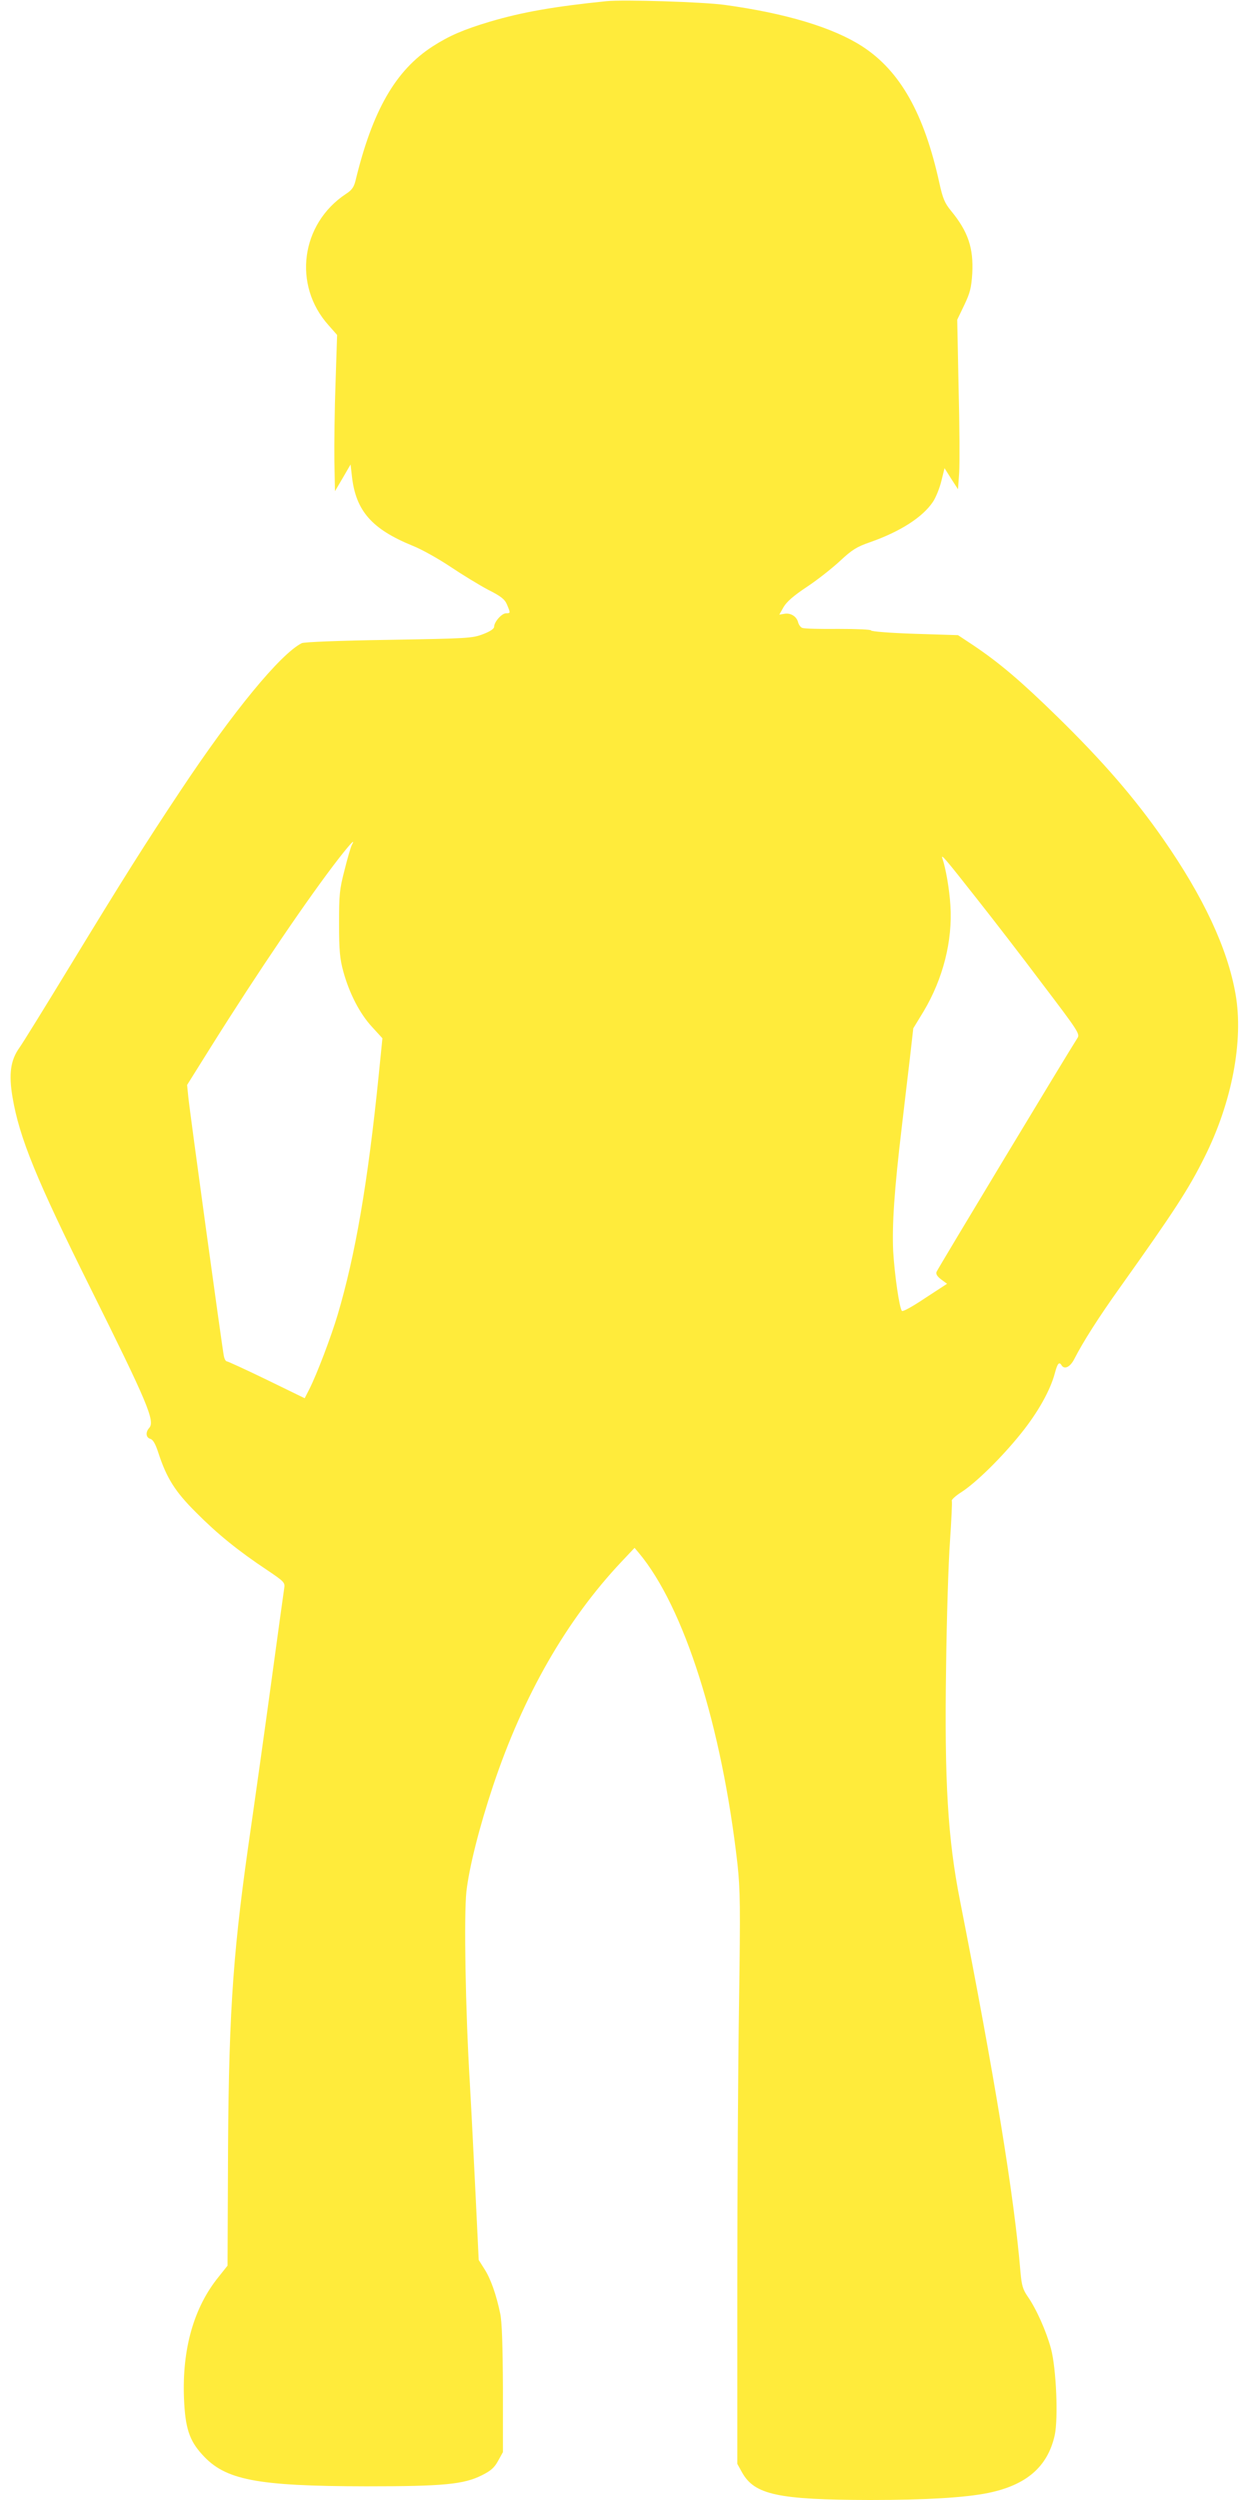
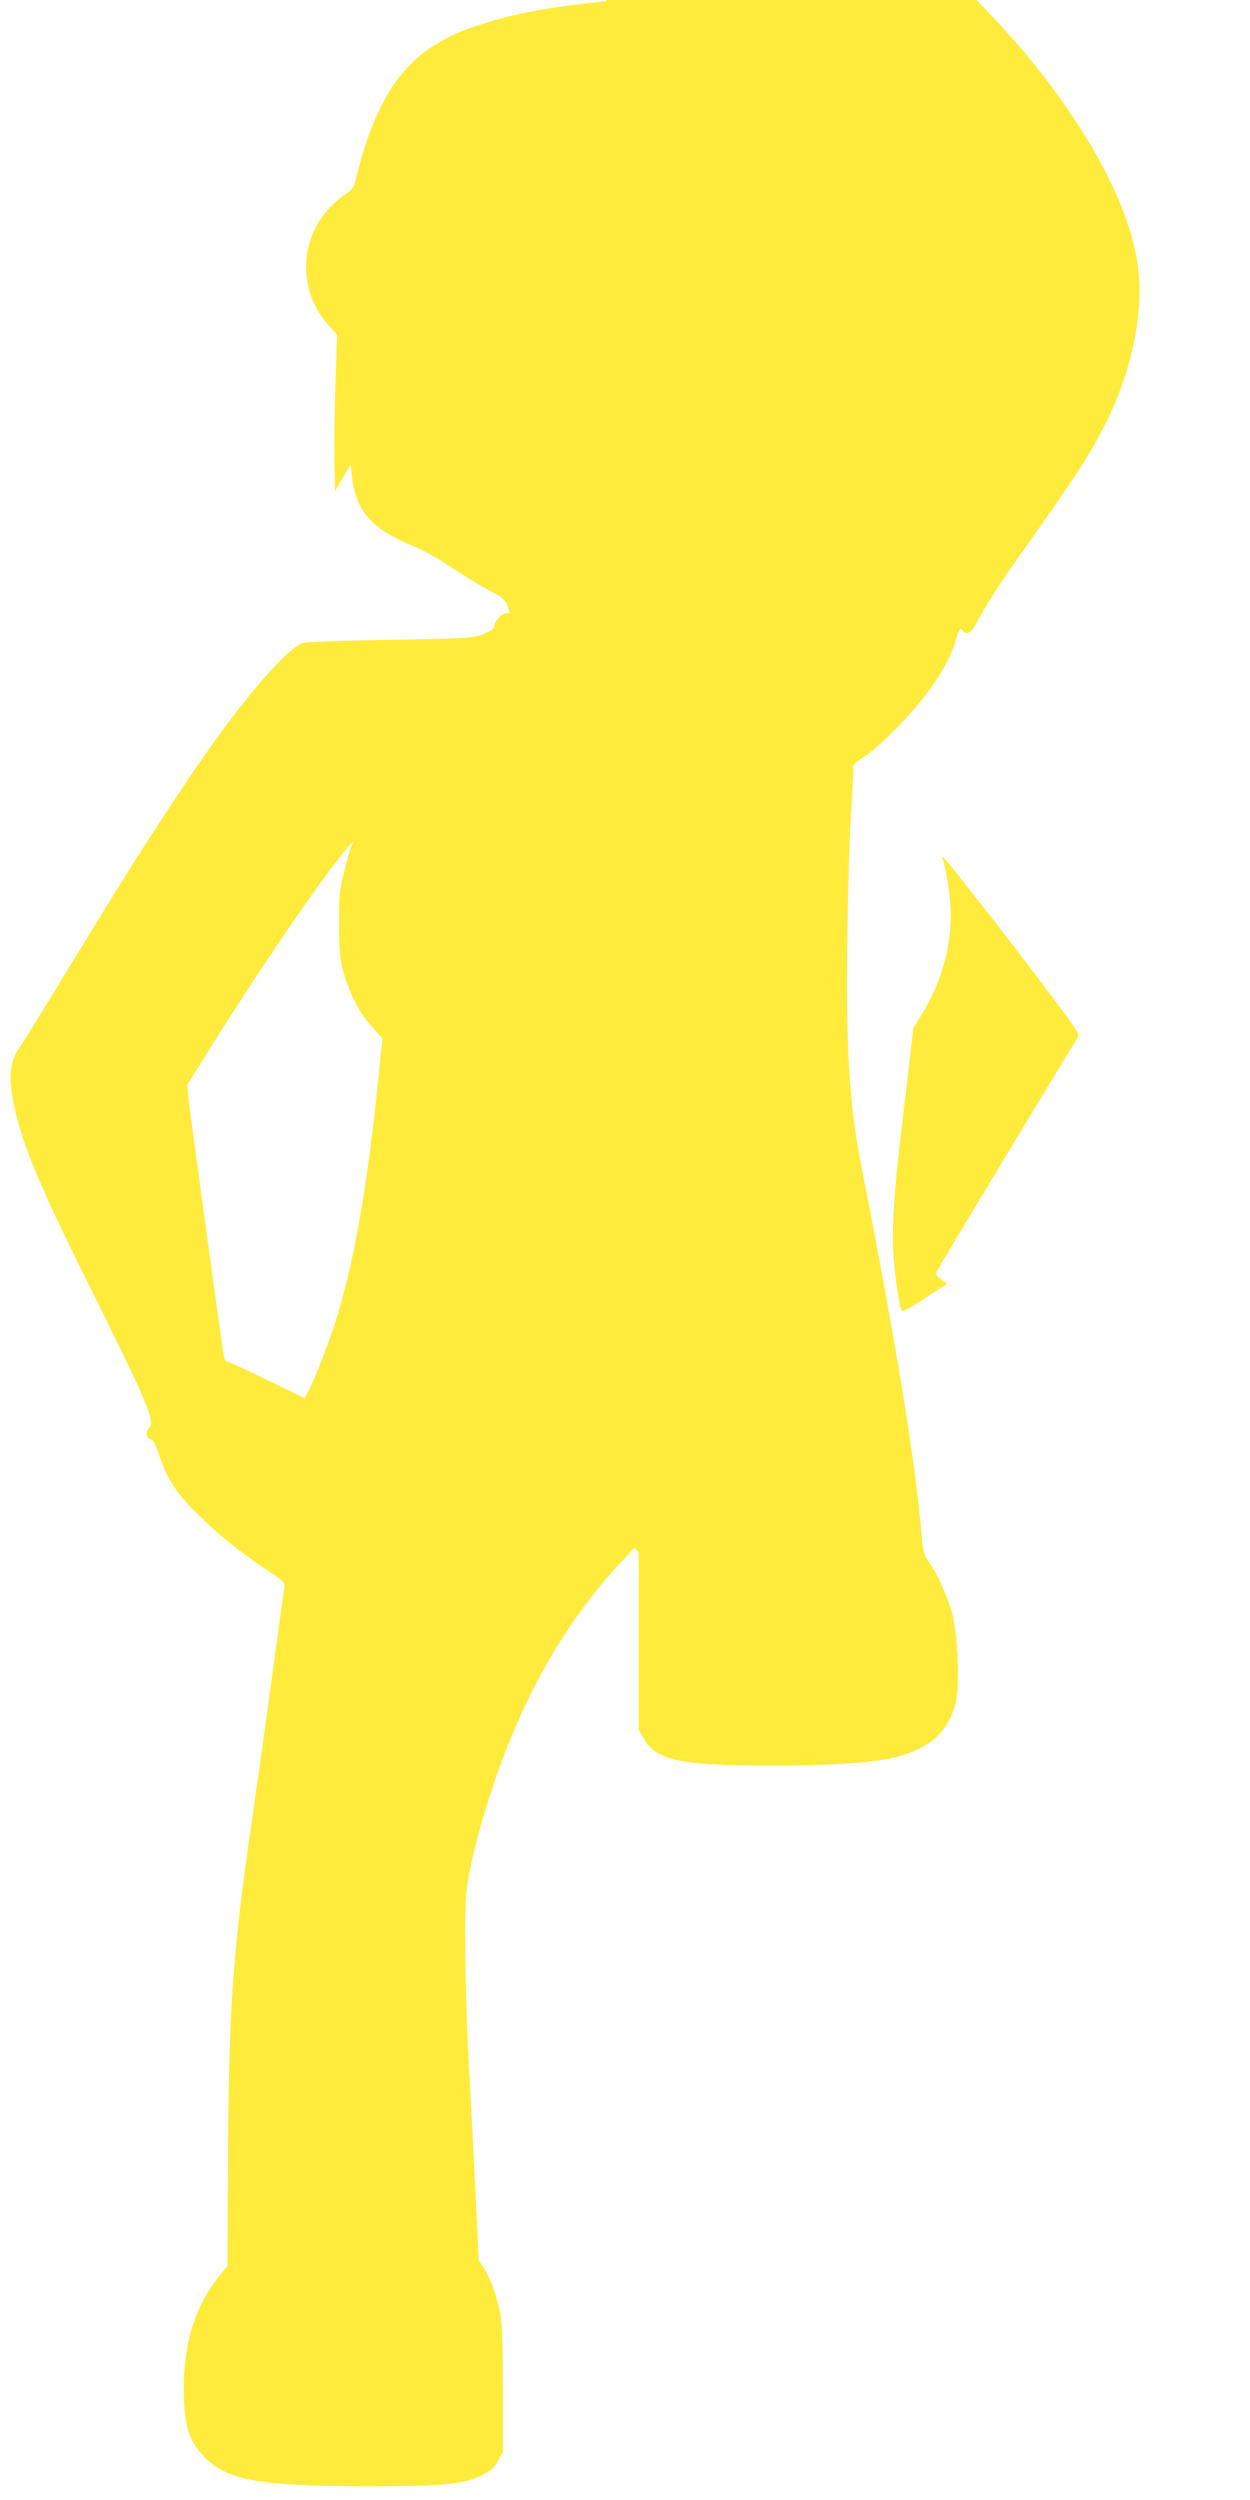
<svg xmlns="http://www.w3.org/2000/svg" version="1.0" width="640pt" height="1280pt" viewBox="0 0 640 1280" preserveAspectRatio="xMidYMid meet">
  <g transform="translate(0,1280) scale(0.1,-0.1)" fill="#ffeb3b" stroke="none">
-     <path d="M3105 12794 c-266 -27 -432 -56 -597 -105 -134 -40 -208 -72 -292 -126 -191 -123 -309 -329 -396 -689 -8 -32 -19 -48 -49 -67 -231 -153 -273 -467 -89 -672 l44 -50 -8 -245 c-5 -135 -7 -315 -6 -400 l3 -155 40 68 40 69 7 -62 c20 -176 102 -269 310 -354 46 -18 133 -67 193 -107 61 -41 148 -94 193 -118 68 -34 87 -50 98 -77 18 -43 18 -44 -5 -44 -22 0 -61 -44 -61 -69 0 -10 -20 -24 -57 -38 -55 -21 -78 -22 -483 -29 -254 -4 -433 -11 -445 -17 -109 -55 -352 -350 -622 -757 -183 -275 -293 -450 -561 -890 -129 -212 -247 -403 -263 -425 -45 -63 -55 -134 -35 -252 35 -209 123 -423 399 -978 292 -587 332 -681 301 -716 -20 -22 -17 -50 6 -56 13 -4 26 -25 41 -72 42 -129 86 -199 194 -306 107 -108 214 -195 363 -294 89 -60 92 -64 87 -94 -3 -18 -32 -230 -65 -472 -33 -242 -87 -627 -120 -855 -81 -573 -101 -889 -103 -1678 l-2 -462 -46 -58 c-126 -155 -187 -368 -177 -621 6 -151 27 -216 93 -288 117 -131 277 -162 840 -163 397 0 500 10 593 57 44 22 63 38 82 73 l25 45 0 325 c-1 223 -5 344 -14 385 -20 96 -49 179 -81 228 l-29 46 -16 333 c-9 183 -22 446 -30 583 -22 367 -30 850 -17 970 14 124 66 330 136 540 155 464 376 850 659 1150 l66 70 21 -25 c233 -278 426 -888 506 -1595 14 -133 15 -214 8 -705 -5 -305 -9 -962 -9 -1460 l0 -905 25 -45 c64 -113 184 -139 655 -140 284 0 486 12 604 36 196 40 305 134 341 295 19 86 8 343 -19 444 -24 89 -75 204 -120 268 -24 35 -30 56 -36 122 -32 389 -132 999 -310 1905 -62 314 -80 607 -71 1195 3 248 12 538 20 645 7 107 12 200 9 206 -2 5 20 26 49 44 76 49 207 178 305 300 87 108 151 222 174 310 13 49 22 60 34 40 15 -24 45 -9 66 33 44 86 123 211 236 369 274 385 349 500 430 663 140 279 201 596 159 835 -41 235 -165 499 -371 795 -145 208 -306 395 -541 625 -188 184 -297 276 -429 365 l-80 53 -222 7 c-125 4 -223 12 -223 17 0 5 -70 8 -167 8 -93 -1 -175 1 -185 5 -9 3 -19 17 -22 30 -8 30 -40 49 -72 42 l-24 -4 22 39 c16 27 51 58 119 103 53 35 129 95 170 133 62 58 87 73 154 96 156 55 269 128 322 207 15 23 34 70 43 107 l16 65 34 -54 35 -54 6 85 c3 47 2 242 -3 434 l-7 349 36 75 c30 63 36 88 41 161 7 131 -21 215 -109 322 -32 39 -42 63 -59 140 -78 357 -201 576 -396 702 -149 96 -390 169 -704 212 -109 15 -518 28 -605 19z m-1304 -4321 c-5 -10 -22 -67 -37 -128 -26 -100 -28 -125 -28 -275 0 -137 4 -179 22 -245 31 -112 84 -215 147 -283 l53 -58 -19 -189 c-56 -554 -120 -922 -210 -1226 -33 -111 -106 -304 -145 -381 l-24 -47 -195 95 c-107 52 -199 94 -204 94 -5 0 -12 12 -15 28 -8 38 -175 1254 -182 1327 l-6 60 122 195 c240 383 500 766 657 968 62 79 84 101 64 65z m3207 -283 c76 -96 225 -289 330 -429 180 -237 192 -255 179 -275 -42 -64 -717 -1184 -722 -1198 -4 -11 3 -23 24 -39 l30 -22 -112 -73 c-61 -41 -114 -71 -119 -66 -13 13 -38 186 -45 307 -6 136 6 313 43 625 14 118 33 283 43 365 l17 150 53 87 c99 166 149 361 137 543 -5 81 -23 187 -41 240 -9 27 14 0 183 -215z" />
+     <path d="M3105 12794 c-266 -27 -432 -56 -597 -105 -134 -40 -208 -72 -292 -126 -191 -123 -309 -329 -396 -689 -8 -32 -19 -48 -49 -67 -231 -153 -273 -467 -89 -672 l44 -50 -8 -245 c-5 -135 -7 -315 -6 -400 l3 -155 40 68 40 69 7 -62 c20 -176 102 -269 310 -354 46 -18 133 -67 193 -107 61 -41 148 -94 193 -118 68 -34 87 -50 98 -77 18 -43 18 -44 -5 -44 -22 0 -61 -44 -61 -69 0 -10 -20 -24 -57 -38 -55 -21 -78 -22 -483 -29 -254 -4 -433 -11 -445 -17 -109 -55 -352 -350 -622 -757 -183 -275 -293 -450 -561 -890 -129 -212 -247 -403 -263 -425 -45 -63 -55 -134 -35 -252 35 -209 123 -423 399 -978 292 -587 332 -681 301 -716 -20 -22 -17 -50 6 -56 13 -4 26 -25 41 -72 42 -129 86 -199 194 -306 107 -108 214 -195 363 -294 89 -60 92 -64 87 -94 -3 -18 -32 -230 -65 -472 -33 -242 -87 -627 -120 -855 -81 -573 -101 -889 -103 -1678 l-2 -462 -46 -58 c-126 -155 -187 -368 -177 -621 6 -151 27 -216 93 -288 117 -131 277 -162 840 -163 397 0 500 10 593 57 44 22 63 38 82 73 l25 45 0 325 c-1 223 -5 344 -14 385 -20 96 -49 179 -81 228 l-29 46 -16 333 c-9 183 -22 446 -30 583 -22 367 -30 850 -17 970 14 124 66 330 136 540 155 464 376 850 659 1150 l66 70 21 -25 l0 -905 25 -45 c64 -113 184 -139 655 -140 284 0 486 12 604 36 196 40 305 134 341 295 19 86 8 343 -19 444 -24 89 -75 204 -120 268 -24 35 -30 56 -36 122 -32 389 -132 999 -310 1905 -62 314 -80 607 -71 1195 3 248 12 538 20 645 7 107 12 200 9 206 -2 5 20 26 49 44 76 49 207 178 305 300 87 108 151 222 174 310 13 49 22 60 34 40 15 -24 45 -9 66 33 44 86 123 211 236 369 274 385 349 500 430 663 140 279 201 596 159 835 -41 235 -165 499 -371 795 -145 208 -306 395 -541 625 -188 184 -297 276 -429 365 l-80 53 -222 7 c-125 4 -223 12 -223 17 0 5 -70 8 -167 8 -93 -1 -175 1 -185 5 -9 3 -19 17 -22 30 -8 30 -40 49 -72 42 l-24 -4 22 39 c16 27 51 58 119 103 53 35 129 95 170 133 62 58 87 73 154 96 156 55 269 128 322 207 15 23 34 70 43 107 l16 65 34 -54 35 -54 6 85 c3 47 2 242 -3 434 l-7 349 36 75 c30 63 36 88 41 161 7 131 -21 215 -109 322 -32 39 -42 63 -59 140 -78 357 -201 576 -396 702 -149 96 -390 169 -704 212 -109 15 -518 28 -605 19z m-1304 -4321 c-5 -10 -22 -67 -37 -128 -26 -100 -28 -125 -28 -275 0 -137 4 -179 22 -245 31 -112 84 -215 147 -283 l53 -58 -19 -189 c-56 -554 -120 -922 -210 -1226 -33 -111 -106 -304 -145 -381 l-24 -47 -195 95 c-107 52 -199 94 -204 94 -5 0 -12 12 -15 28 -8 38 -175 1254 -182 1327 l-6 60 122 195 c240 383 500 766 657 968 62 79 84 101 64 65z m3207 -283 c76 -96 225 -289 330 -429 180 -237 192 -255 179 -275 -42 -64 -717 -1184 -722 -1198 -4 -11 3 -23 24 -39 l30 -22 -112 -73 c-61 -41 -114 -71 -119 -66 -13 13 -38 186 -45 307 -6 136 6 313 43 625 14 118 33 283 43 365 l17 150 53 87 c99 166 149 361 137 543 -5 81 -23 187 -41 240 -9 27 14 0 183 -215z" />
  </g>
</svg>